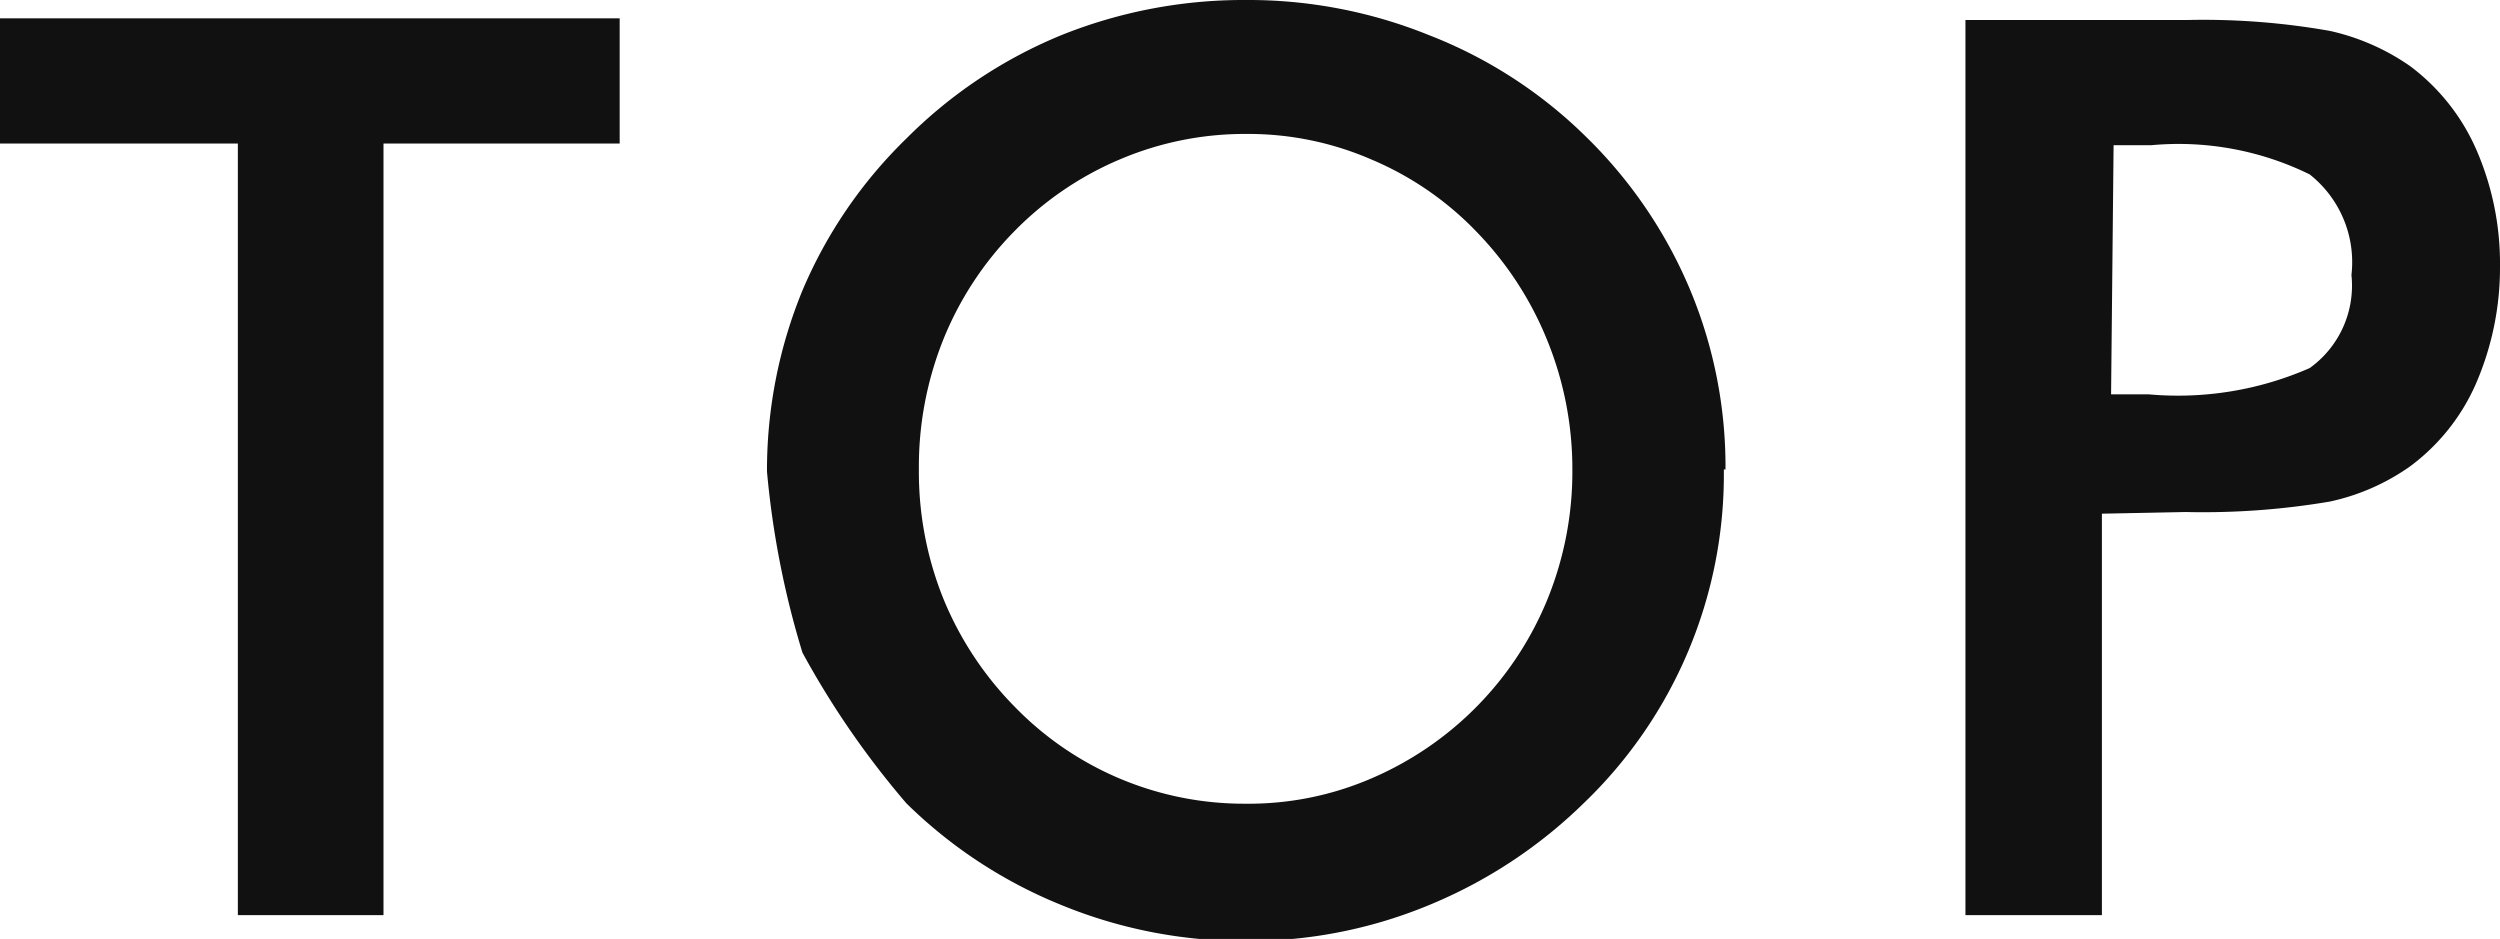
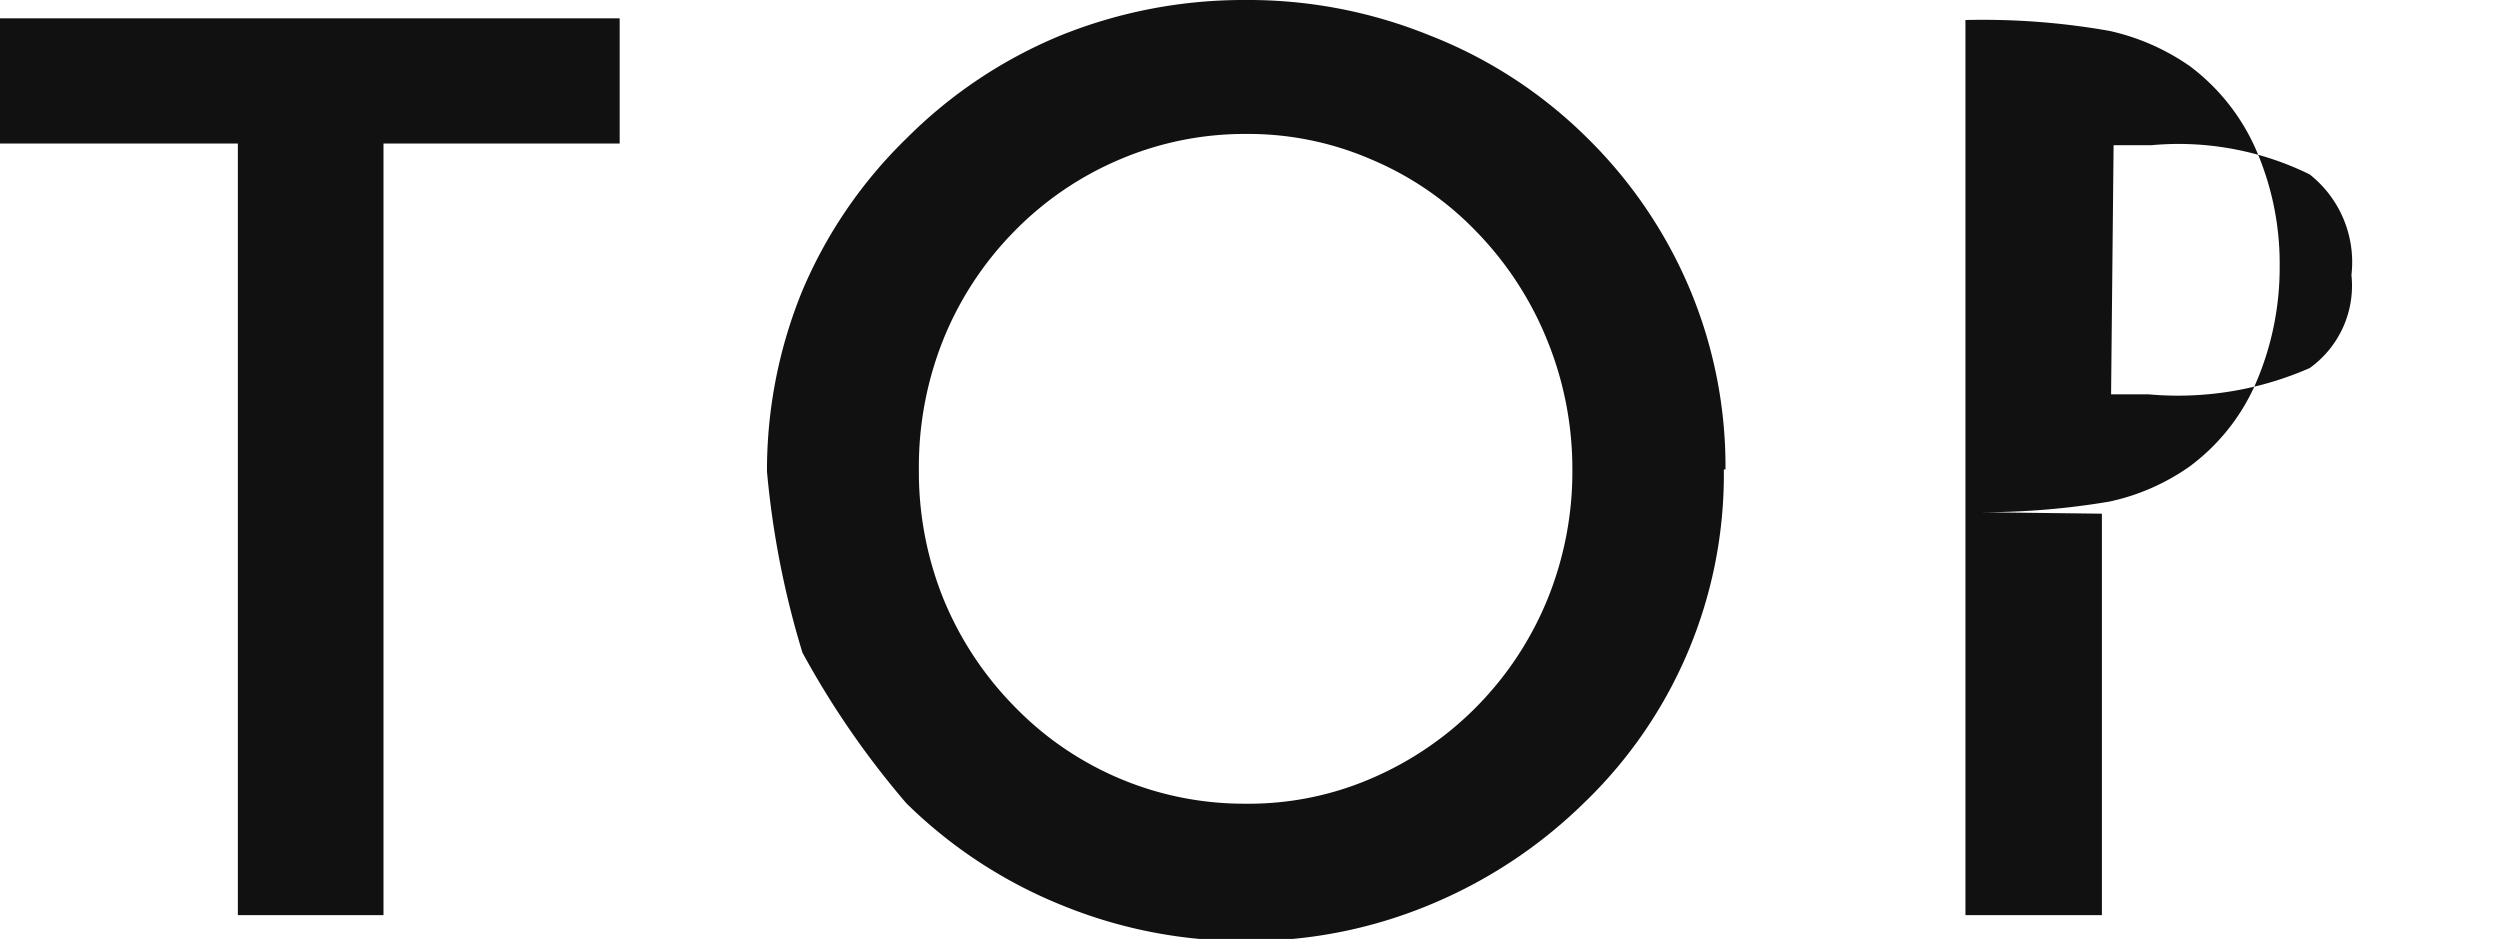
<svg xmlns="http://www.w3.org/2000/svg" width="59.91" height="22.5" viewBox="0 0 59.91 22.5">
  <defs>
    <style>.cls-1{fill:#111;}</style>
  </defs>
  <title>アセット 1</title>
  <g id="レイヤー_2" data-name="レイヤー 2">
    <g id="レイヤー_1-2" data-name="レイヤー 1">
-       <path id="パス_107" data-name="パス 107" class="cls-1" d="M9.19,3.44V21.93H5.7V3.44H0v-3H14.85v3Zm28.49,7.81a8.17,8.17,0,0,0-.6-3.09,8.06,8.06,0,0,0-1.7-2.61,7.56,7.56,0,0,0-2.52-1.73,7.4,7.4,0,0,0-3-.61,7.63,7.63,0,0,0-3,.6A7.77,7.77,0,0,0,24.3,5.55a7.91,7.91,0,0,0-1.7,2.6,8.2,8.2,0,0,0-.58,3.1,8.14,8.14,0,0,0,.58,3.08,8,8,0,0,0,1.7,2.59,7.66,7.66,0,0,0,5.55,2.34,7.42,7.42,0,0,0,3-.6,7.93,7.93,0,0,0,4.25-4.34A8.11,8.11,0,0,0,37.68,11.25Zm3.63,0a10.91,10.91,0,0,1-3.36,8,11.62,11.62,0,0,1-3.73,2.45,11.3,11.3,0,0,1-4.37.85,11.51,11.51,0,0,1-4.41-.86,11.38,11.38,0,0,1-3.72-2.44,20.87,20.87,0,0,1-2.49-3.61,21.37,21.37,0,0,1-.85-4.34,11.34,11.34,0,0,1,.85-4.34,11.13,11.13,0,0,1,2.49-3.64A11.3,11.3,0,0,1,25.44.84,11.72,11.72,0,0,1,29.85,0a11.54,11.54,0,0,1,4.39.84A11.06,11.06,0,0,1,38,3.27a11.13,11.13,0,0,1,2.5,3.67,11,11,0,0,1,.85,4.31Zm9.28-1.8h.9a7.86,7.86,0,0,0,3.86-.63,2.43,2.43,0,0,0,1-2.23,2.68,2.68,0,0,0-1-2.41,7.12,7.12,0,0,0-3.8-.7h-.9Zm-.22,2.86v9.62H47.1V.48h5.28a17.38,17.38,0,0,1,3.45.26,5.41,5.41,0,0,1,1.92.84,5,5,0,0,1,1.59,2,6.83,6.83,0,0,1,.57,2.79,7,7,0,0,1-.57,2.81,4.92,4.92,0,0,1-1.59,2,5.24,5.24,0,0,1-1.92.84,18.16,18.16,0,0,1-3.45.25Z" />
+       <path id="パス_107" data-name="パス 107" class="cls-1" d="M9.19,3.44V21.93H5.7V3.44H0v-3H14.85v3Zm28.49,7.81a8.17,8.17,0,0,0-.6-3.09,8.06,8.06,0,0,0-1.7-2.61,7.56,7.56,0,0,0-2.52-1.73,7.4,7.4,0,0,0-3-.61,7.63,7.63,0,0,0-3,.6A7.77,7.77,0,0,0,24.3,5.55a7.91,7.91,0,0,0-1.7,2.6,8.2,8.2,0,0,0-.58,3.1,8.14,8.14,0,0,0,.58,3.08,8,8,0,0,0,1.7,2.59,7.66,7.66,0,0,0,5.55,2.34,7.42,7.42,0,0,0,3-.6,7.93,7.93,0,0,0,4.25-4.34A8.11,8.11,0,0,0,37.68,11.25Zm3.63,0a10.91,10.91,0,0,1-3.36,8,11.62,11.62,0,0,1-3.73,2.45,11.3,11.3,0,0,1-4.37.85,11.51,11.51,0,0,1-4.41-.86,11.38,11.38,0,0,1-3.72-2.44,20.87,20.87,0,0,1-2.49-3.61,21.37,21.37,0,0,1-.85-4.34,11.34,11.34,0,0,1,.85-4.34,11.13,11.13,0,0,1,2.49-3.64A11.3,11.3,0,0,1,25.44.84,11.72,11.72,0,0,1,29.85,0a11.54,11.54,0,0,1,4.39.84A11.06,11.06,0,0,1,38,3.27a11.13,11.13,0,0,1,2.5,3.67,11,11,0,0,1,.85,4.31Zm9.28-1.8h.9a7.86,7.86,0,0,0,3.86-.63,2.43,2.43,0,0,0,1-2.23,2.68,2.68,0,0,0-1-2.41,7.12,7.12,0,0,0-3.8-.7h-.9Zm-.22,2.86v9.62H47.1V.48a17.38,17.38,0,0,1,3.45.26,5.41,5.41,0,0,1,1.92.84,5,5,0,0,1,1.59,2,6.83,6.83,0,0,1,.57,2.79,7,7,0,0,1-.57,2.81,4.92,4.92,0,0,1-1.59,2,5.24,5.24,0,0,1-1.92.84,18.16,18.16,0,0,1-3.45.25Z" />
    </g>
  </g>
</svg>